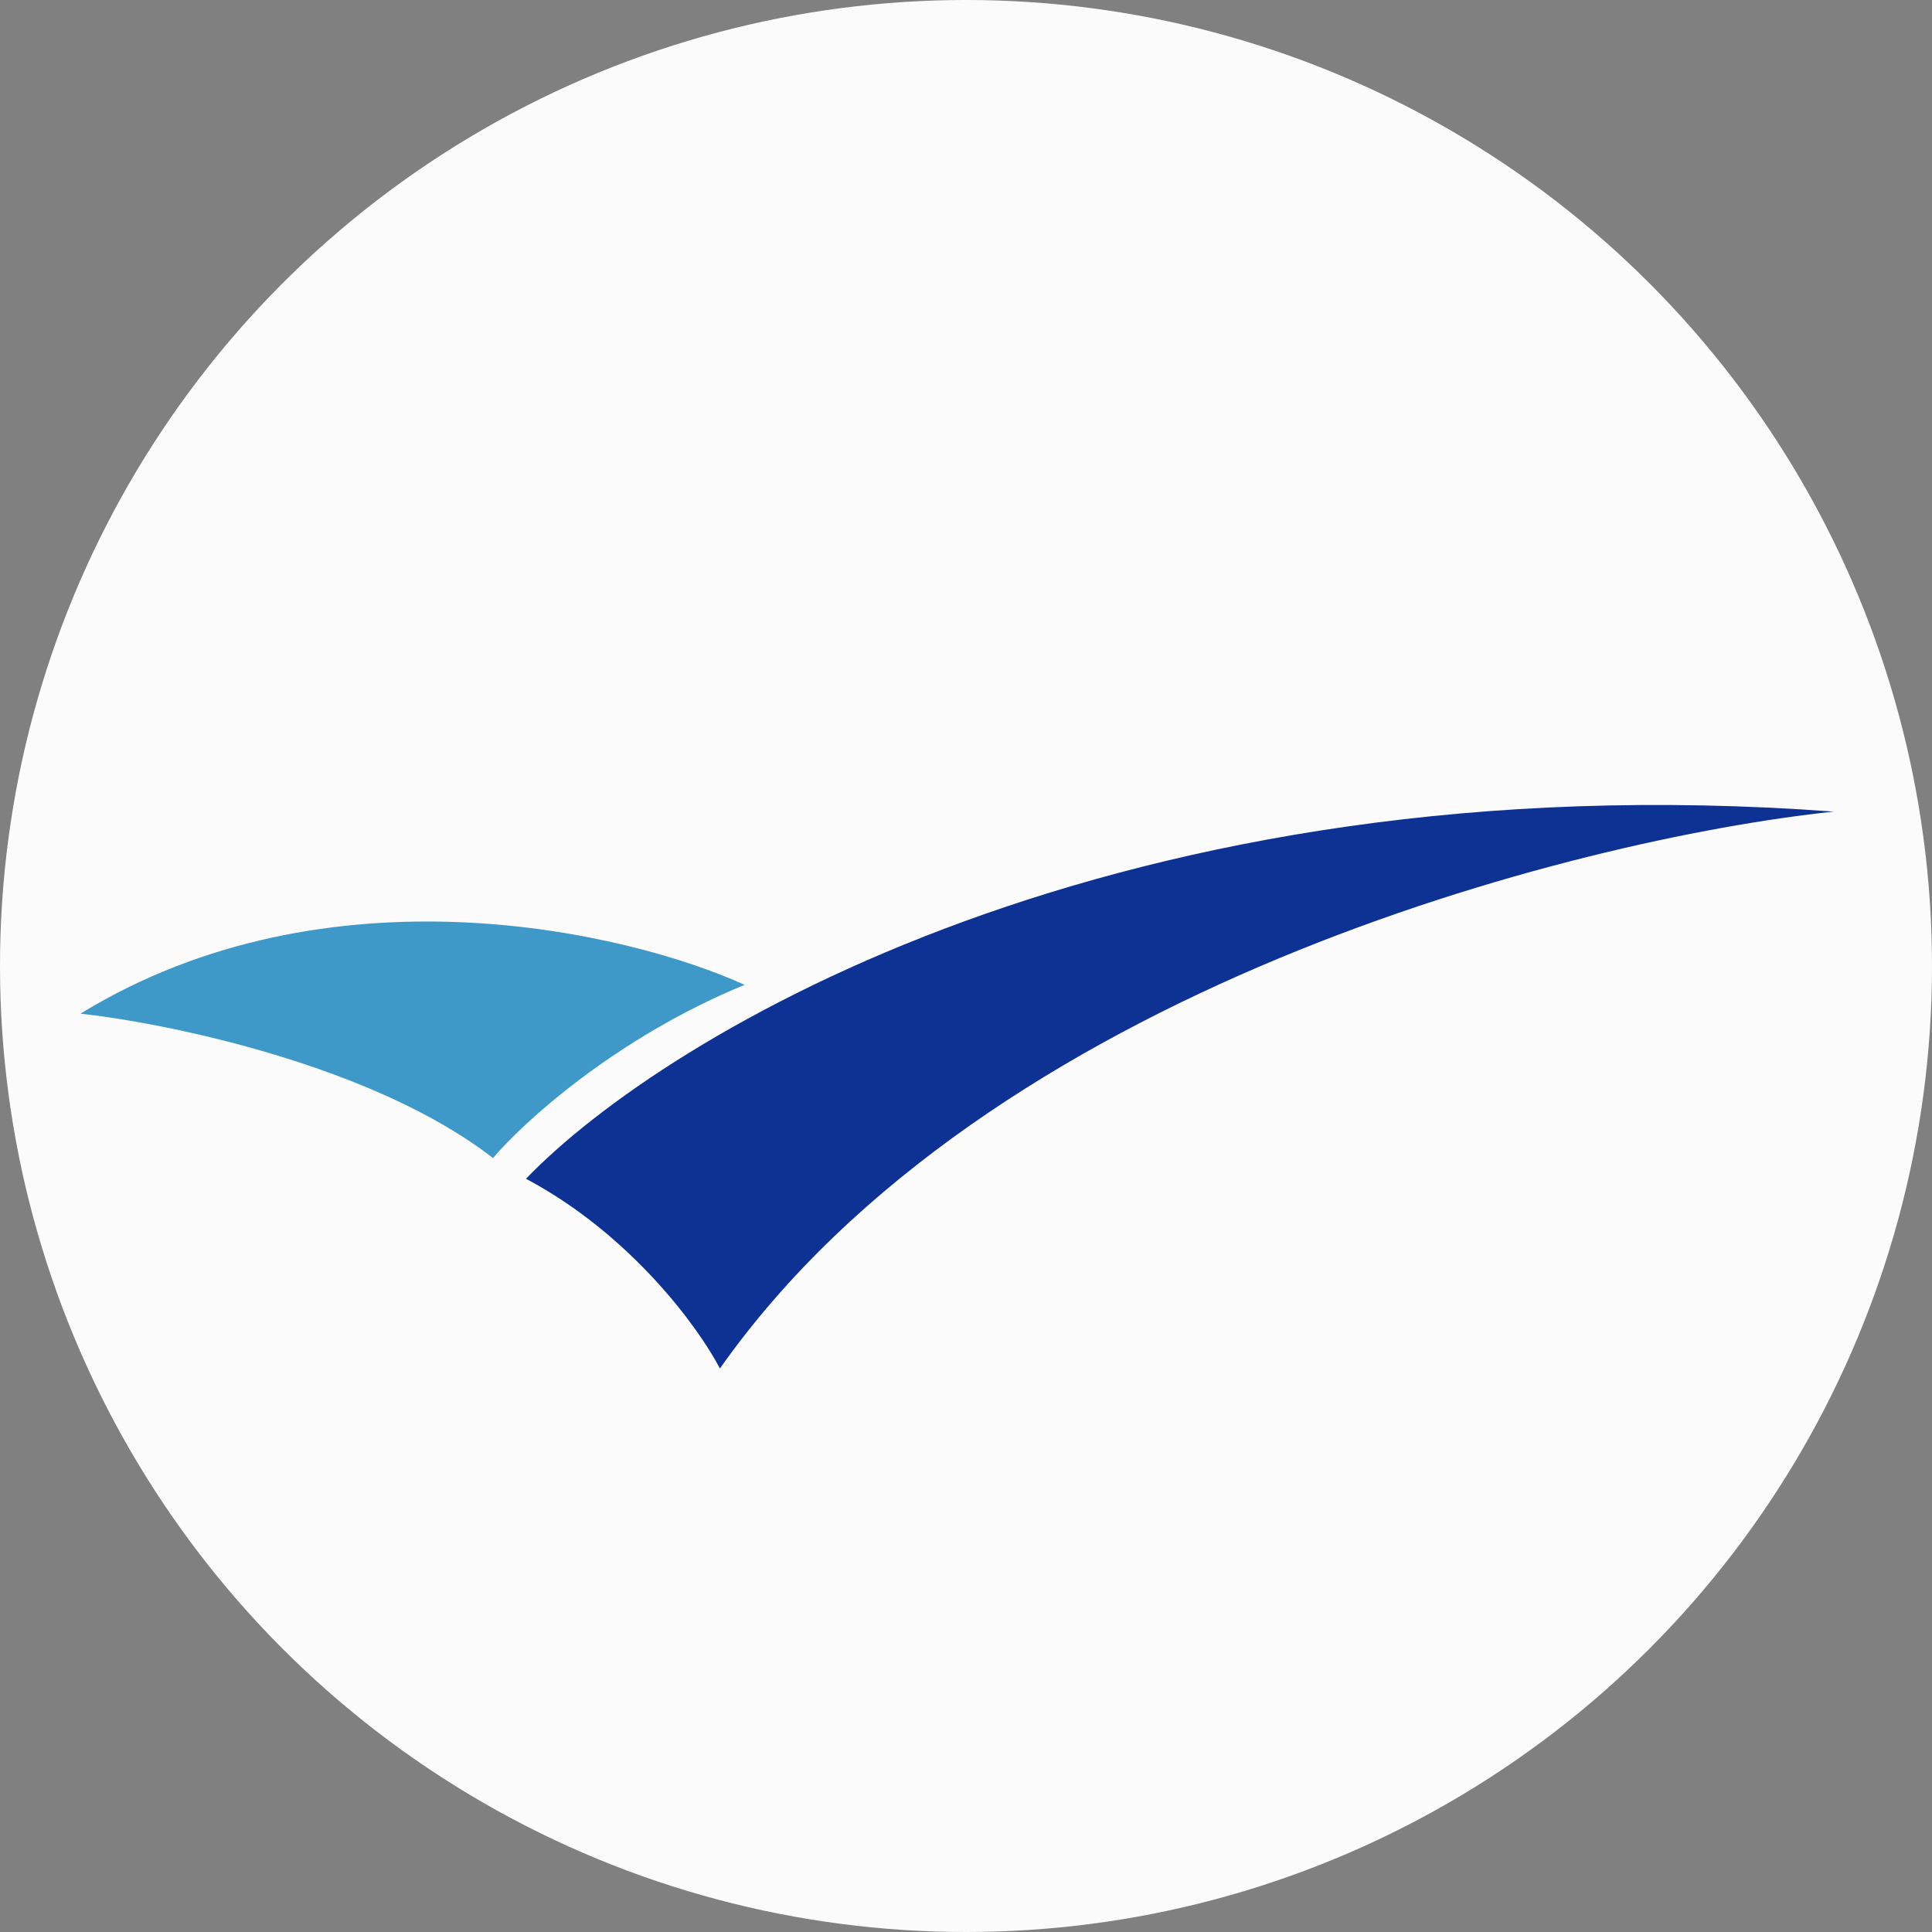
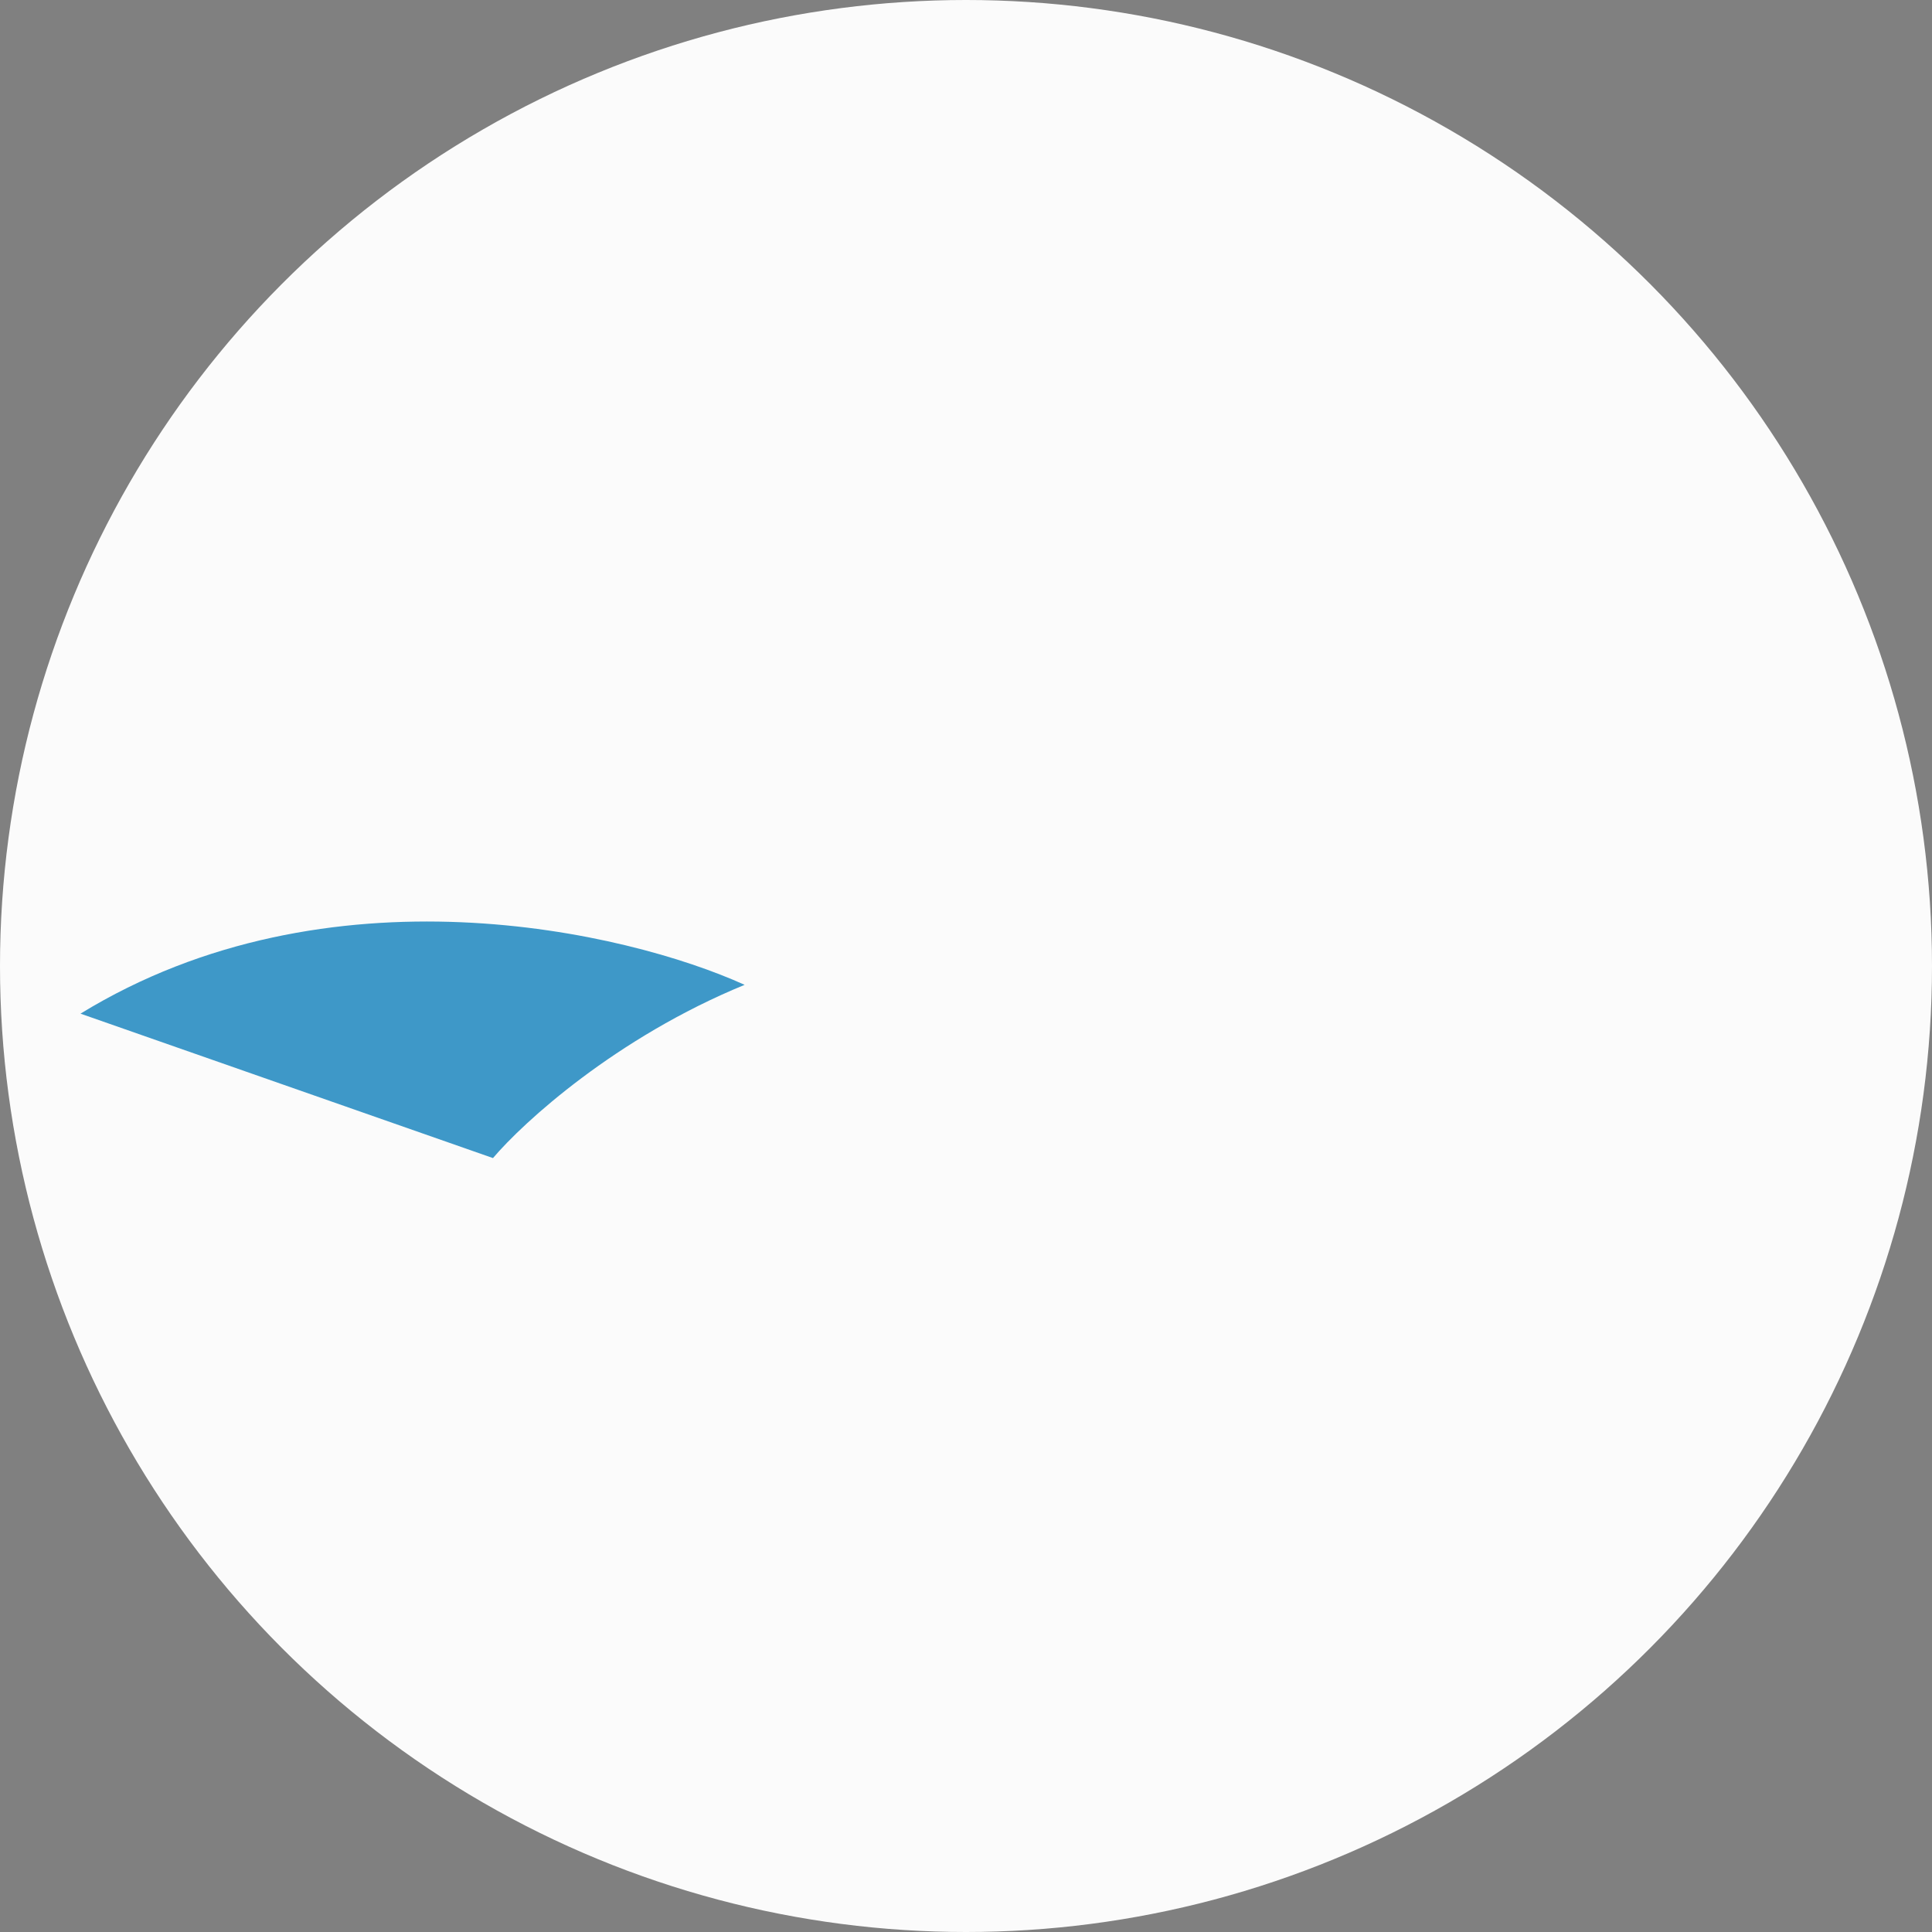
<svg xmlns="http://www.w3.org/2000/svg" width="24" height="24" viewBox="0 0 24 24" fill="none">
  <rect x="0" y="0" width="24" height="24" fill="#808080" stroke="none" />
  <circle cx="12" cy="12" r="12" fill="#FBFBFB" />
-   <path d="M22.778 10.082C13.923 9.426 8.259 12.849 6.534 14.643C7.846 15.34 8.686 16.505 8.943 17C12.263 12.286 19.55 10.424 22.778 10.082Z" fill="#0D3293" />
-   <path d="M1 12.592C4.075 10.707 7.781 11.568 9.25 12.234C7.651 12.89 6.5 13.942 6.124 14.386C4.648 13.238 2.093 12.712 1 12.592Z" fill="#3E98C8" />
+   <path d="M1 12.592C4.075 10.707 7.781 11.568 9.25 12.234C7.651 12.89 6.5 13.942 6.124 14.386Z" fill="#3E98C8" />
</svg>